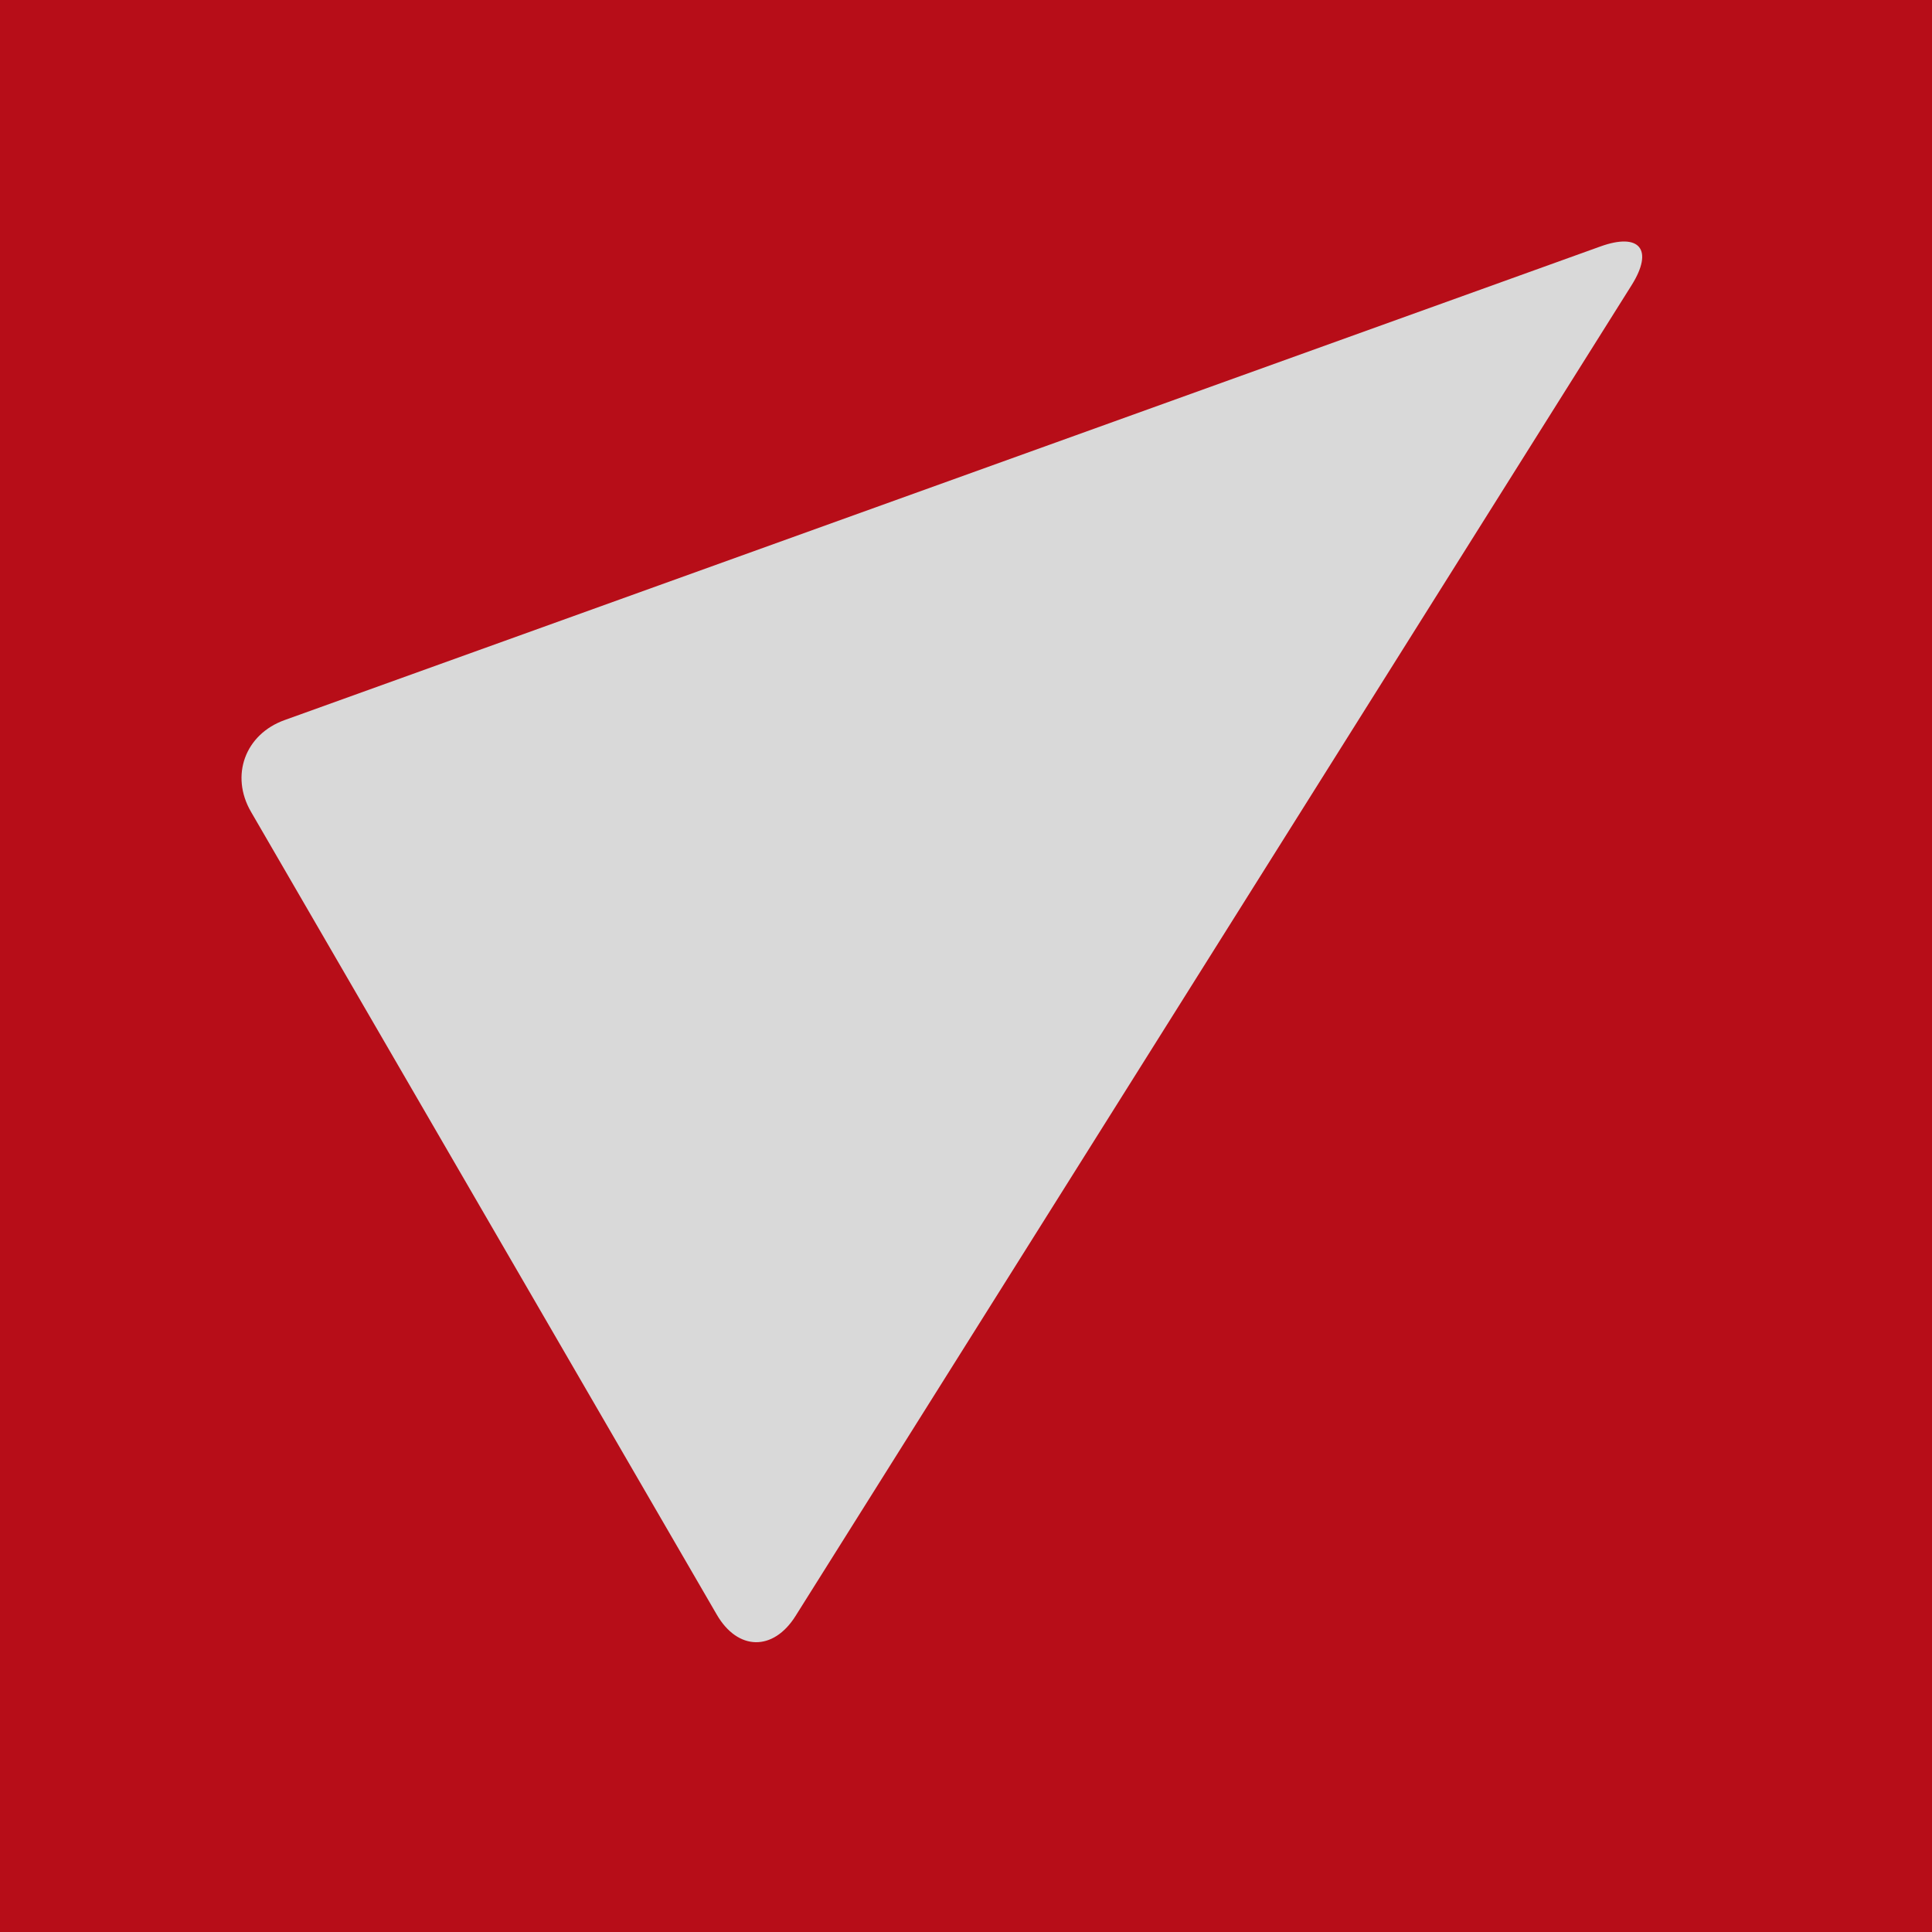
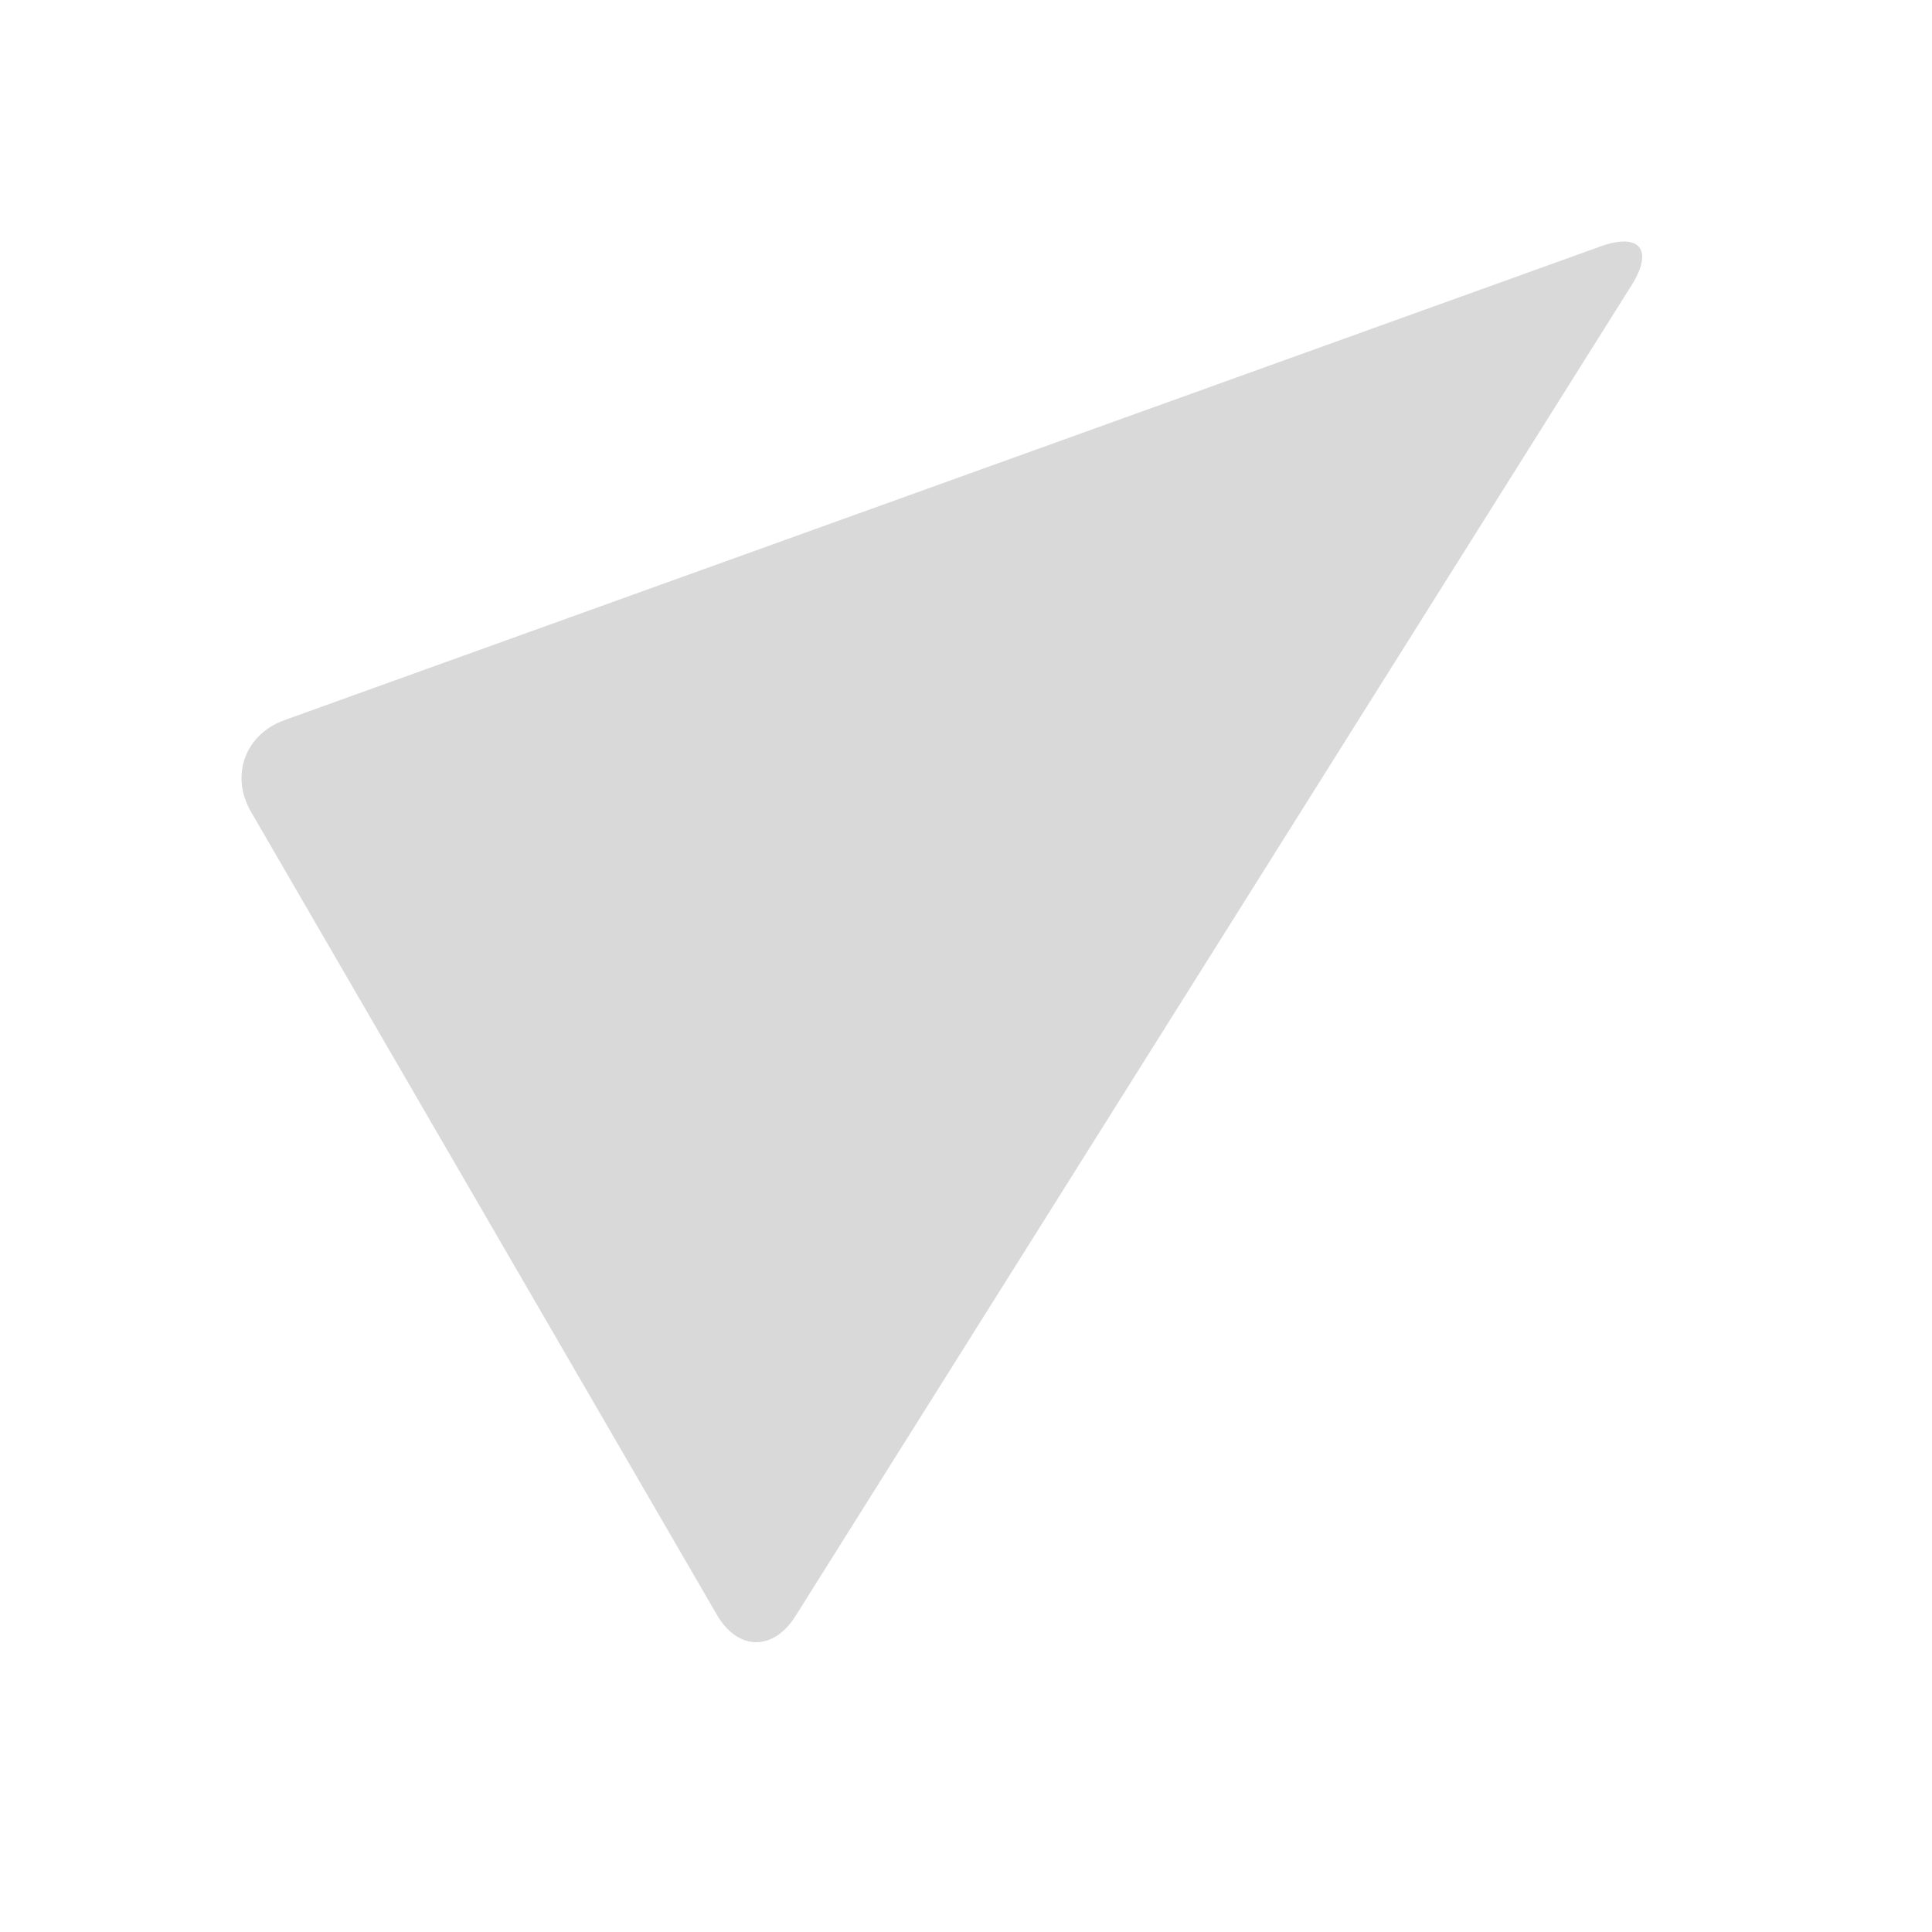
<svg xmlns="http://www.w3.org/2000/svg" x="0" y="0" width="40" height="40" overflow="inherit" viewBox="0, 0, 40, 40" preserveAspectRatio="xMidYMid" font-size="0" style="fill:none;">
-   <rect x="0" y="0" width="40" height="40" xml:space="default" style="fill:#B70D18;" />
-   <path d="M33.134 5.103 C33.951 4.808 34.242 5.169 33.781 5.904 L16.471 33.457 C16.009 34.192 15.275 34.179 14.84 33.429 L5.197 16.808 C4.761 16.058 5.074 15.203 5.891 14.909 L33.134 5.103 z" xml:space="default" style="fill:#D9D9D9;" />
+   <path d="M33.134 5.103 C33.951 4.808 34.242 5.169 33.781 5.904 L16.471 33.457 C16.009 34.192 15.275 34.179 14.84 33.429 L5.197 16.808 C4.761 16.058 5.074 15.203 5.891 14.909 z" xml:space="default" style="fill:#D9D9D9;" />
</svg>